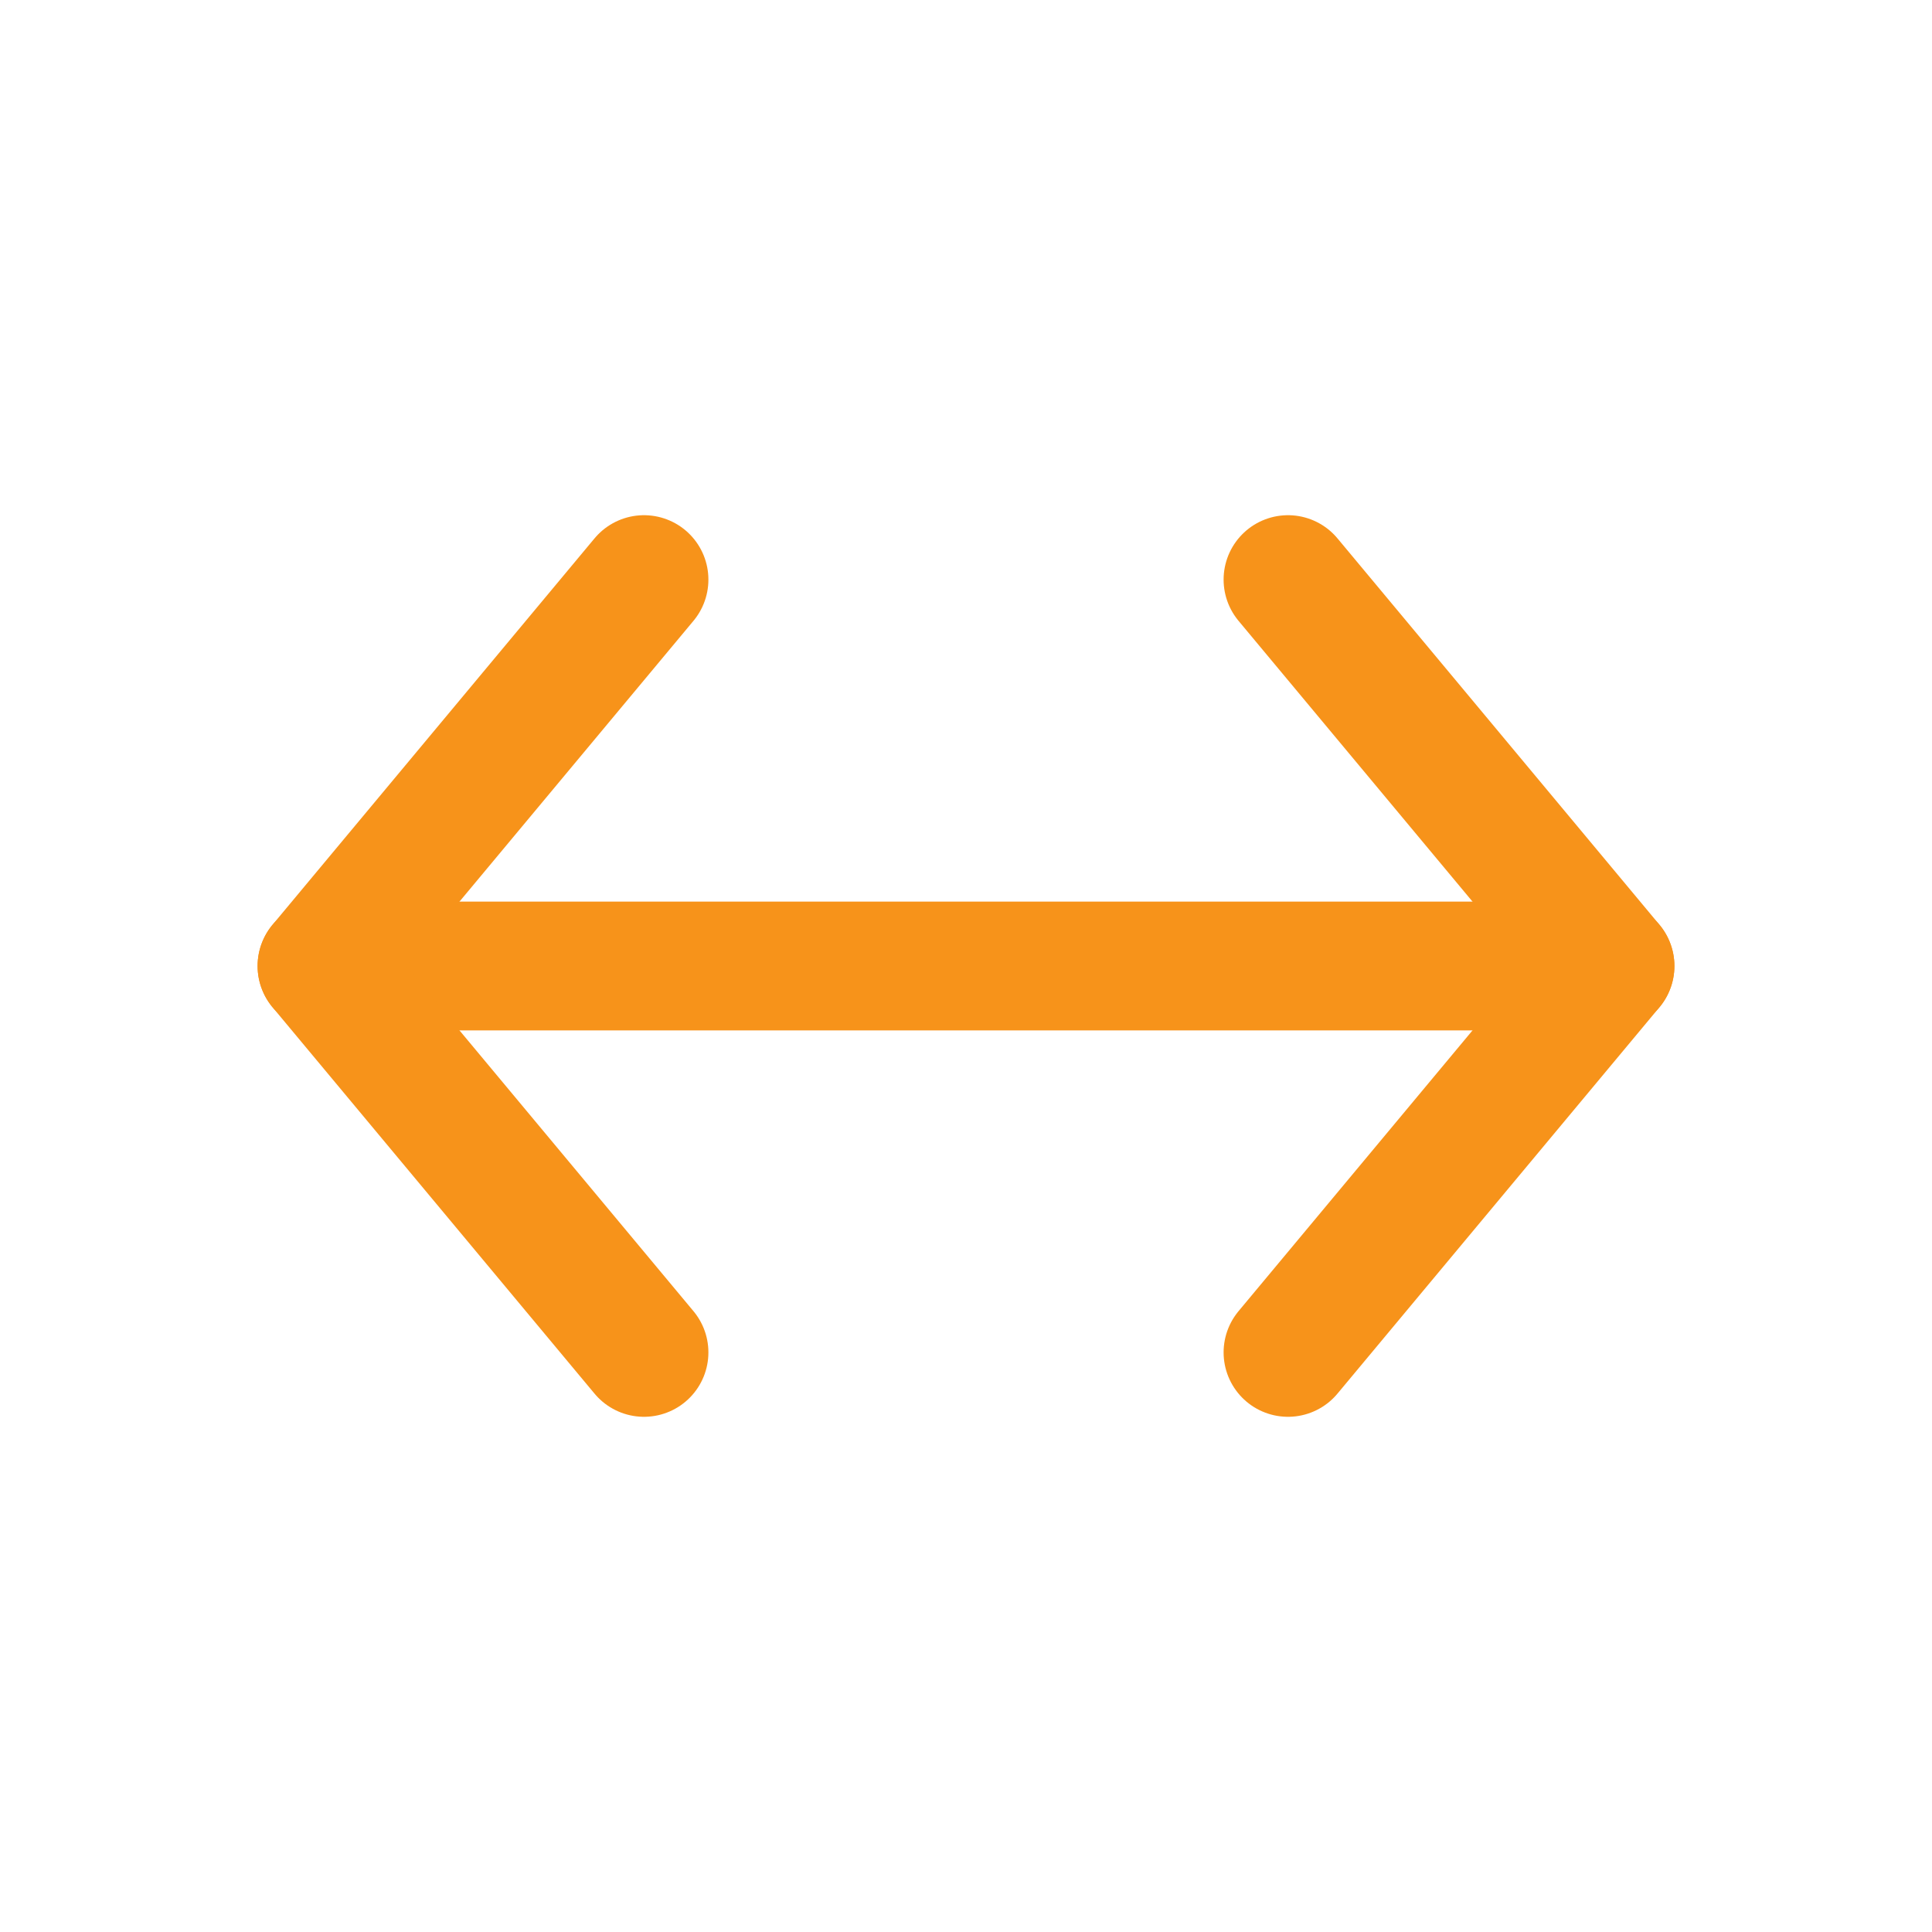
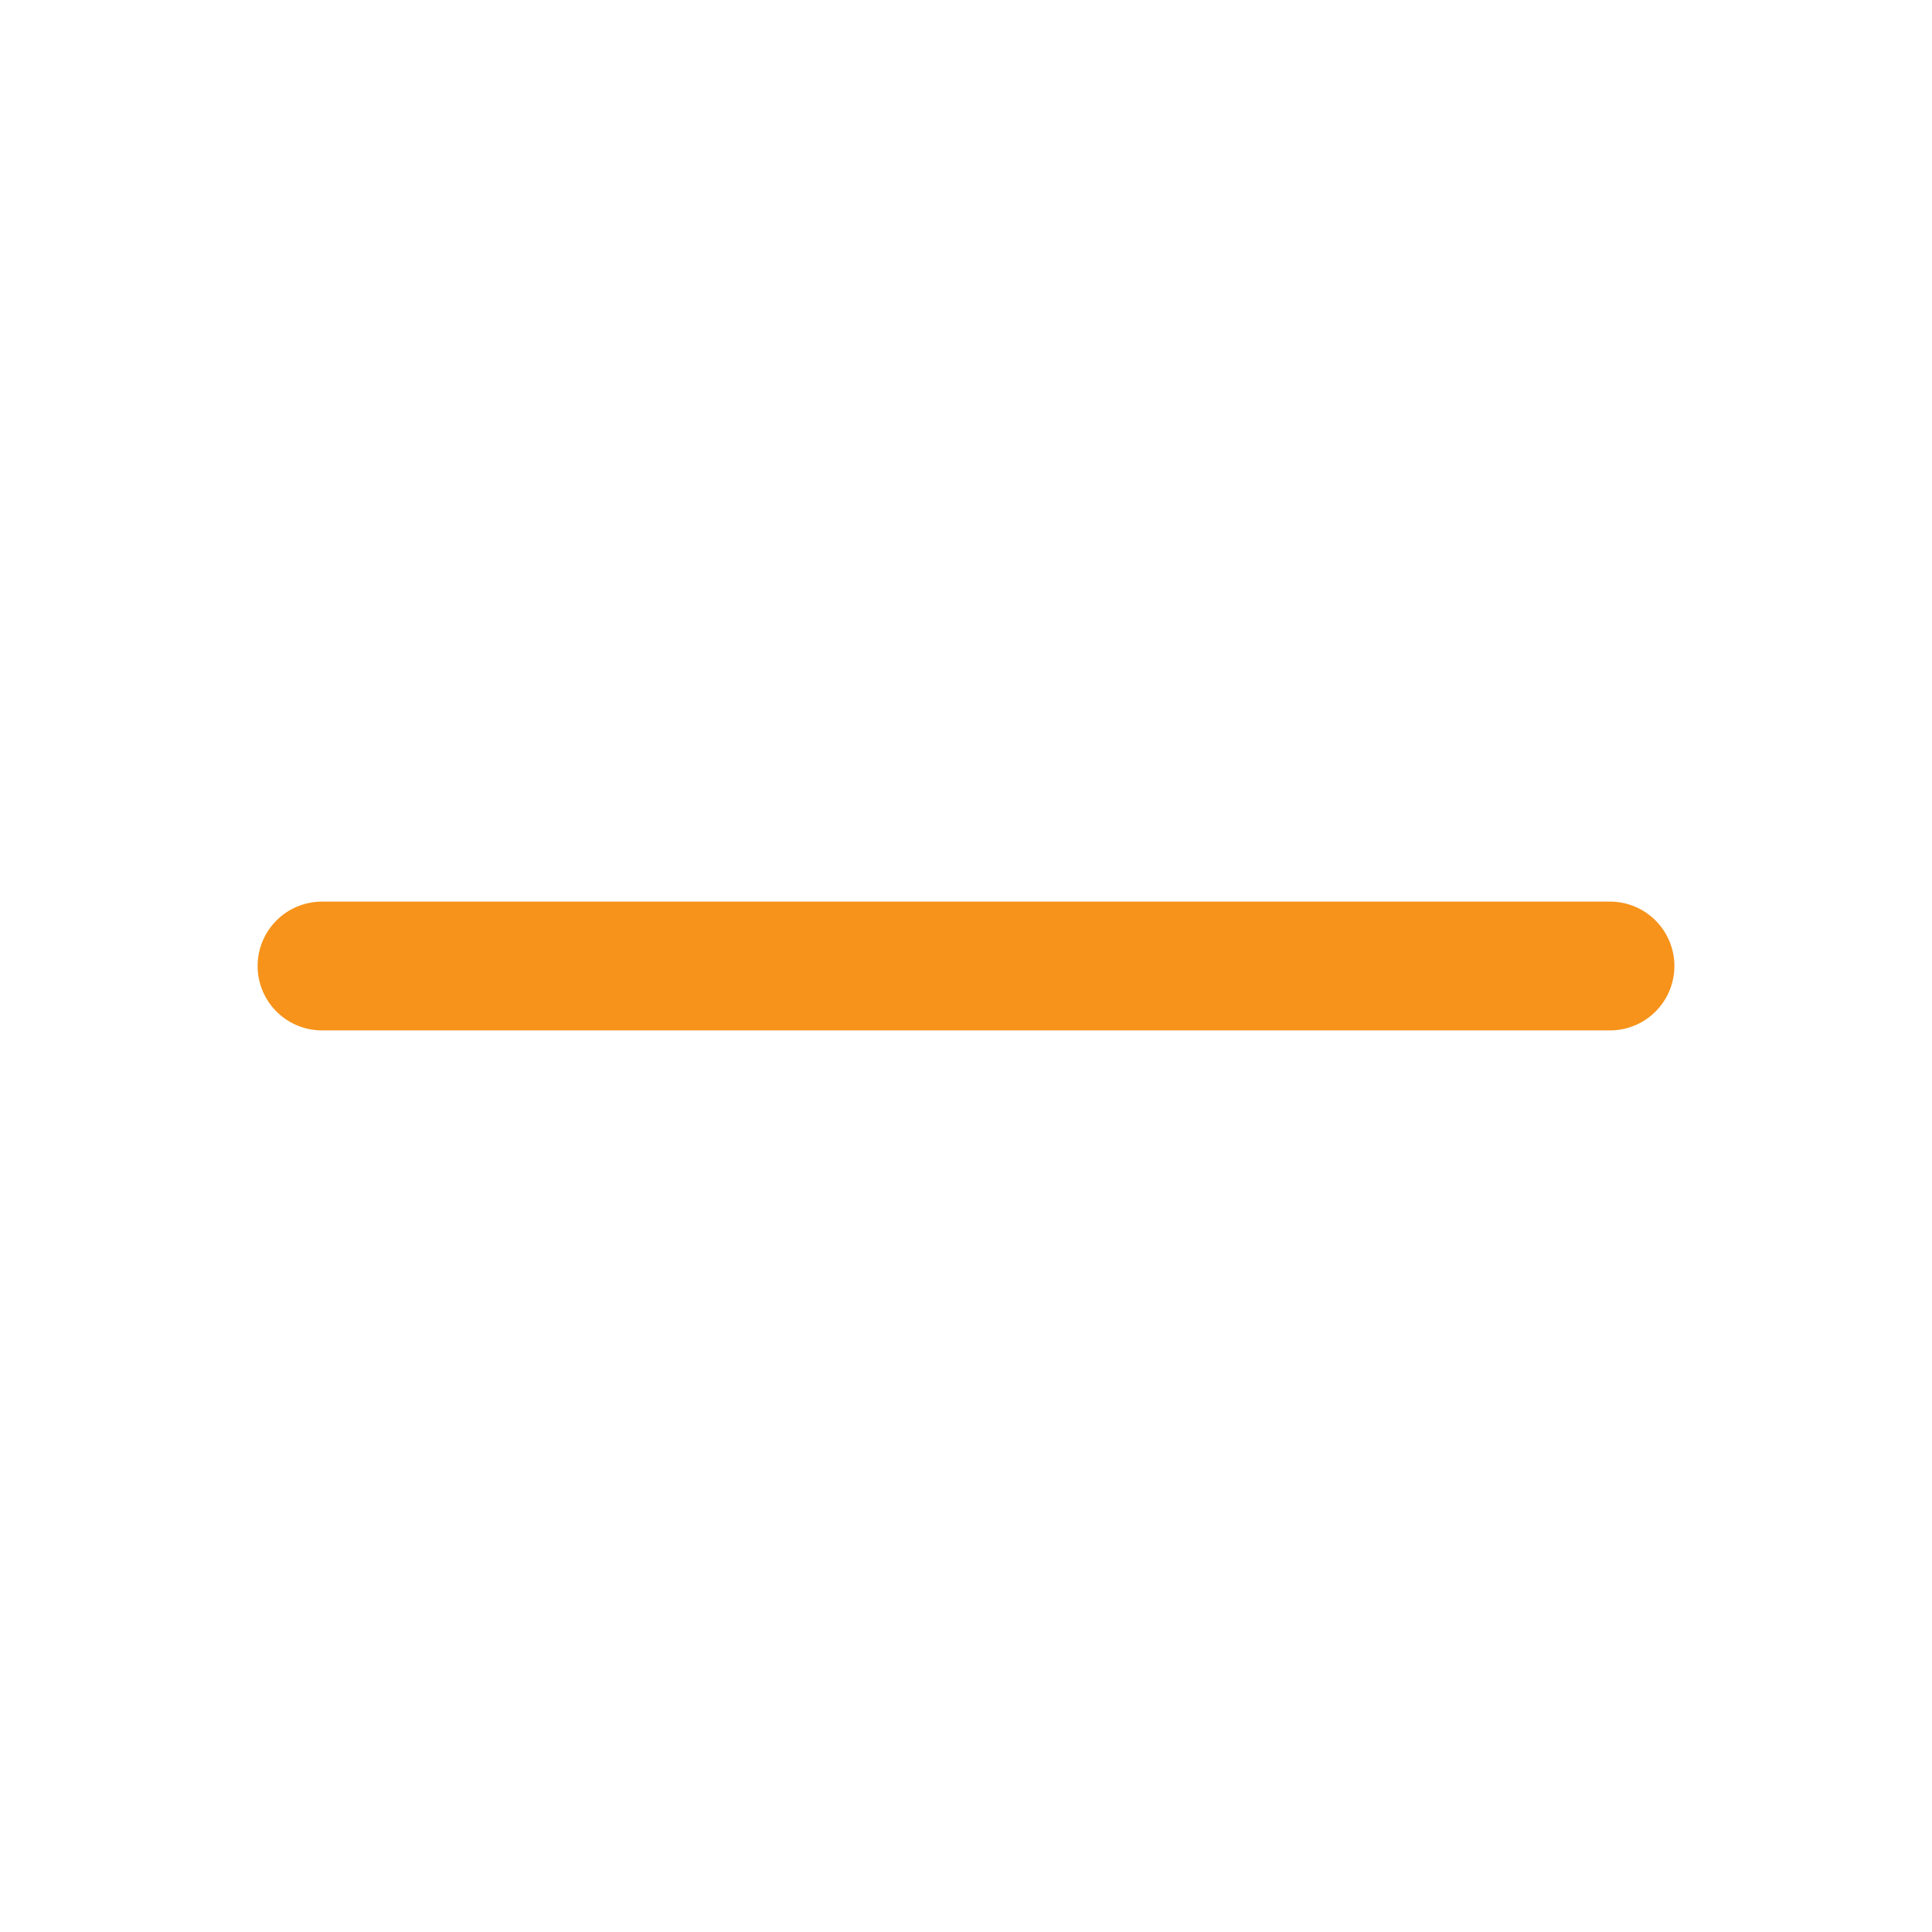
<svg xmlns="http://www.w3.org/2000/svg" width="30" height="30" viewBox="0 0 30 30" fill="none">
  <path d="M5 15H25" stroke="#F7931A" stroke-width="2" stroke-linecap="round" stroke-linejoin="round" />
-   <path d="M10 9L5 15L10 21" stroke="#F7931A" stroke-width="2" stroke-linecap="round" stroke-linejoin="round" />
-   <path d="M20 9L25 15L20 21" stroke="#F7931A" stroke-width="2" stroke-linecap="round" stroke-linejoin="round" />
</svg>